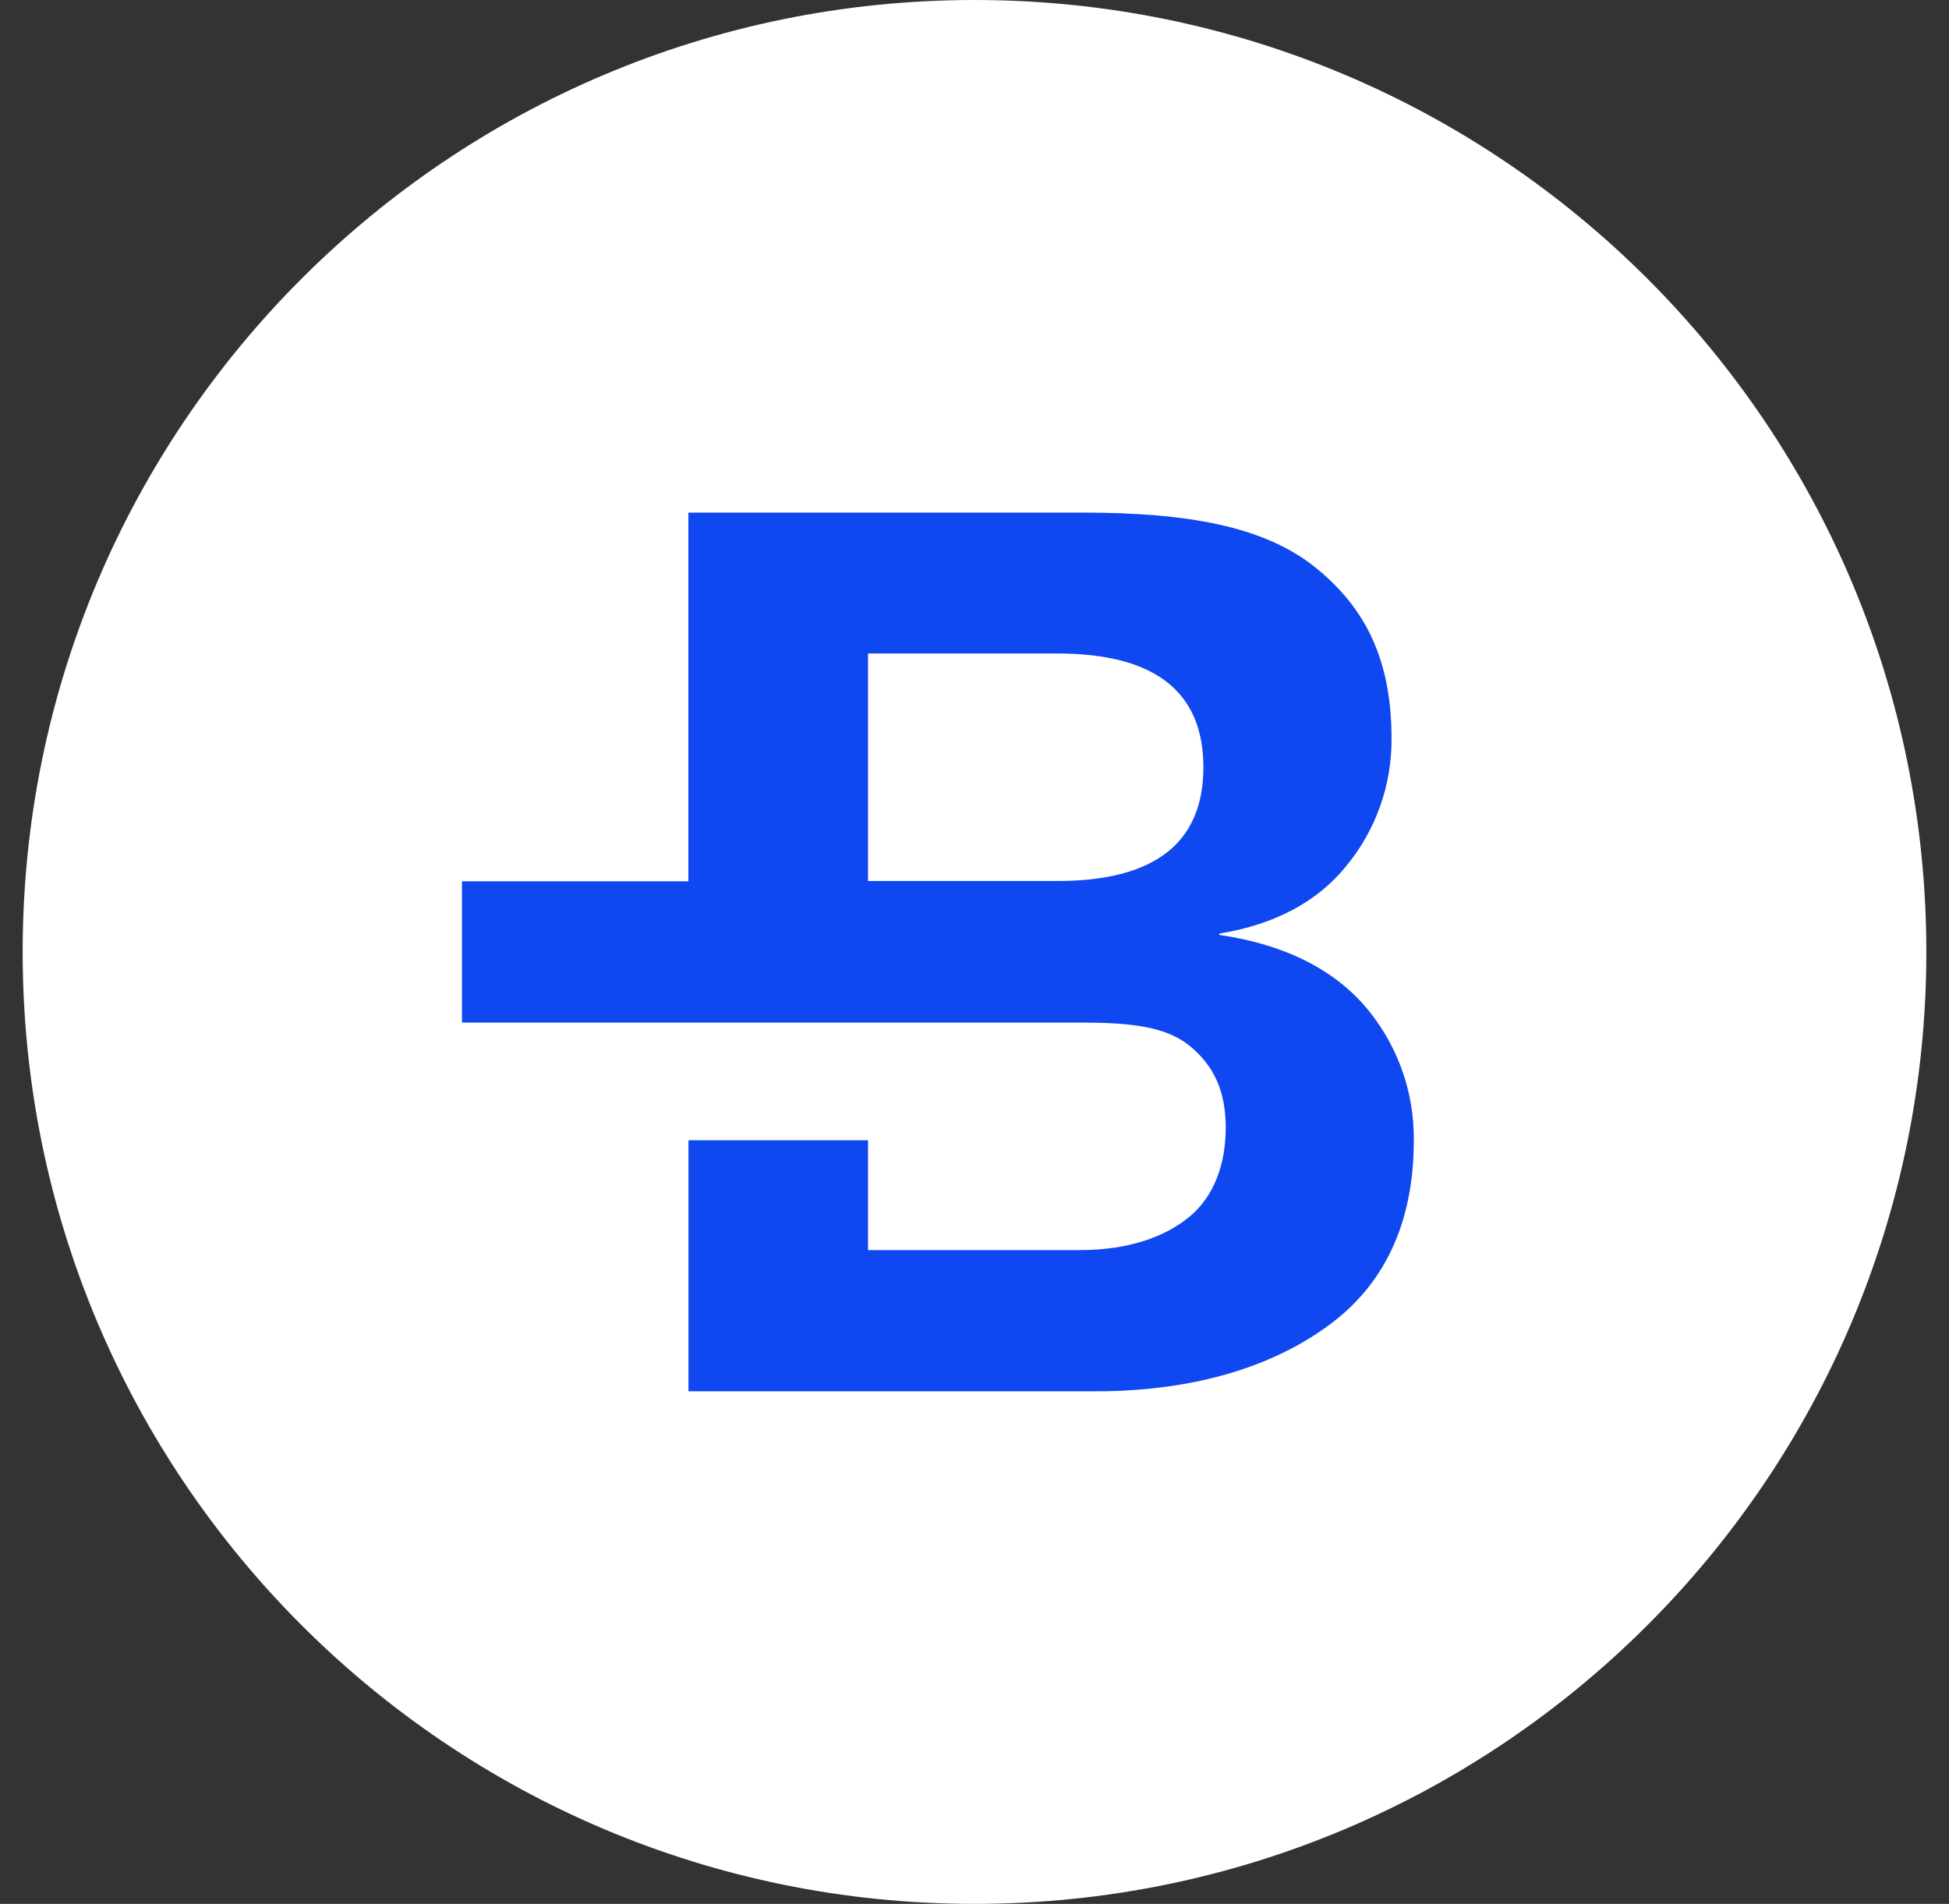
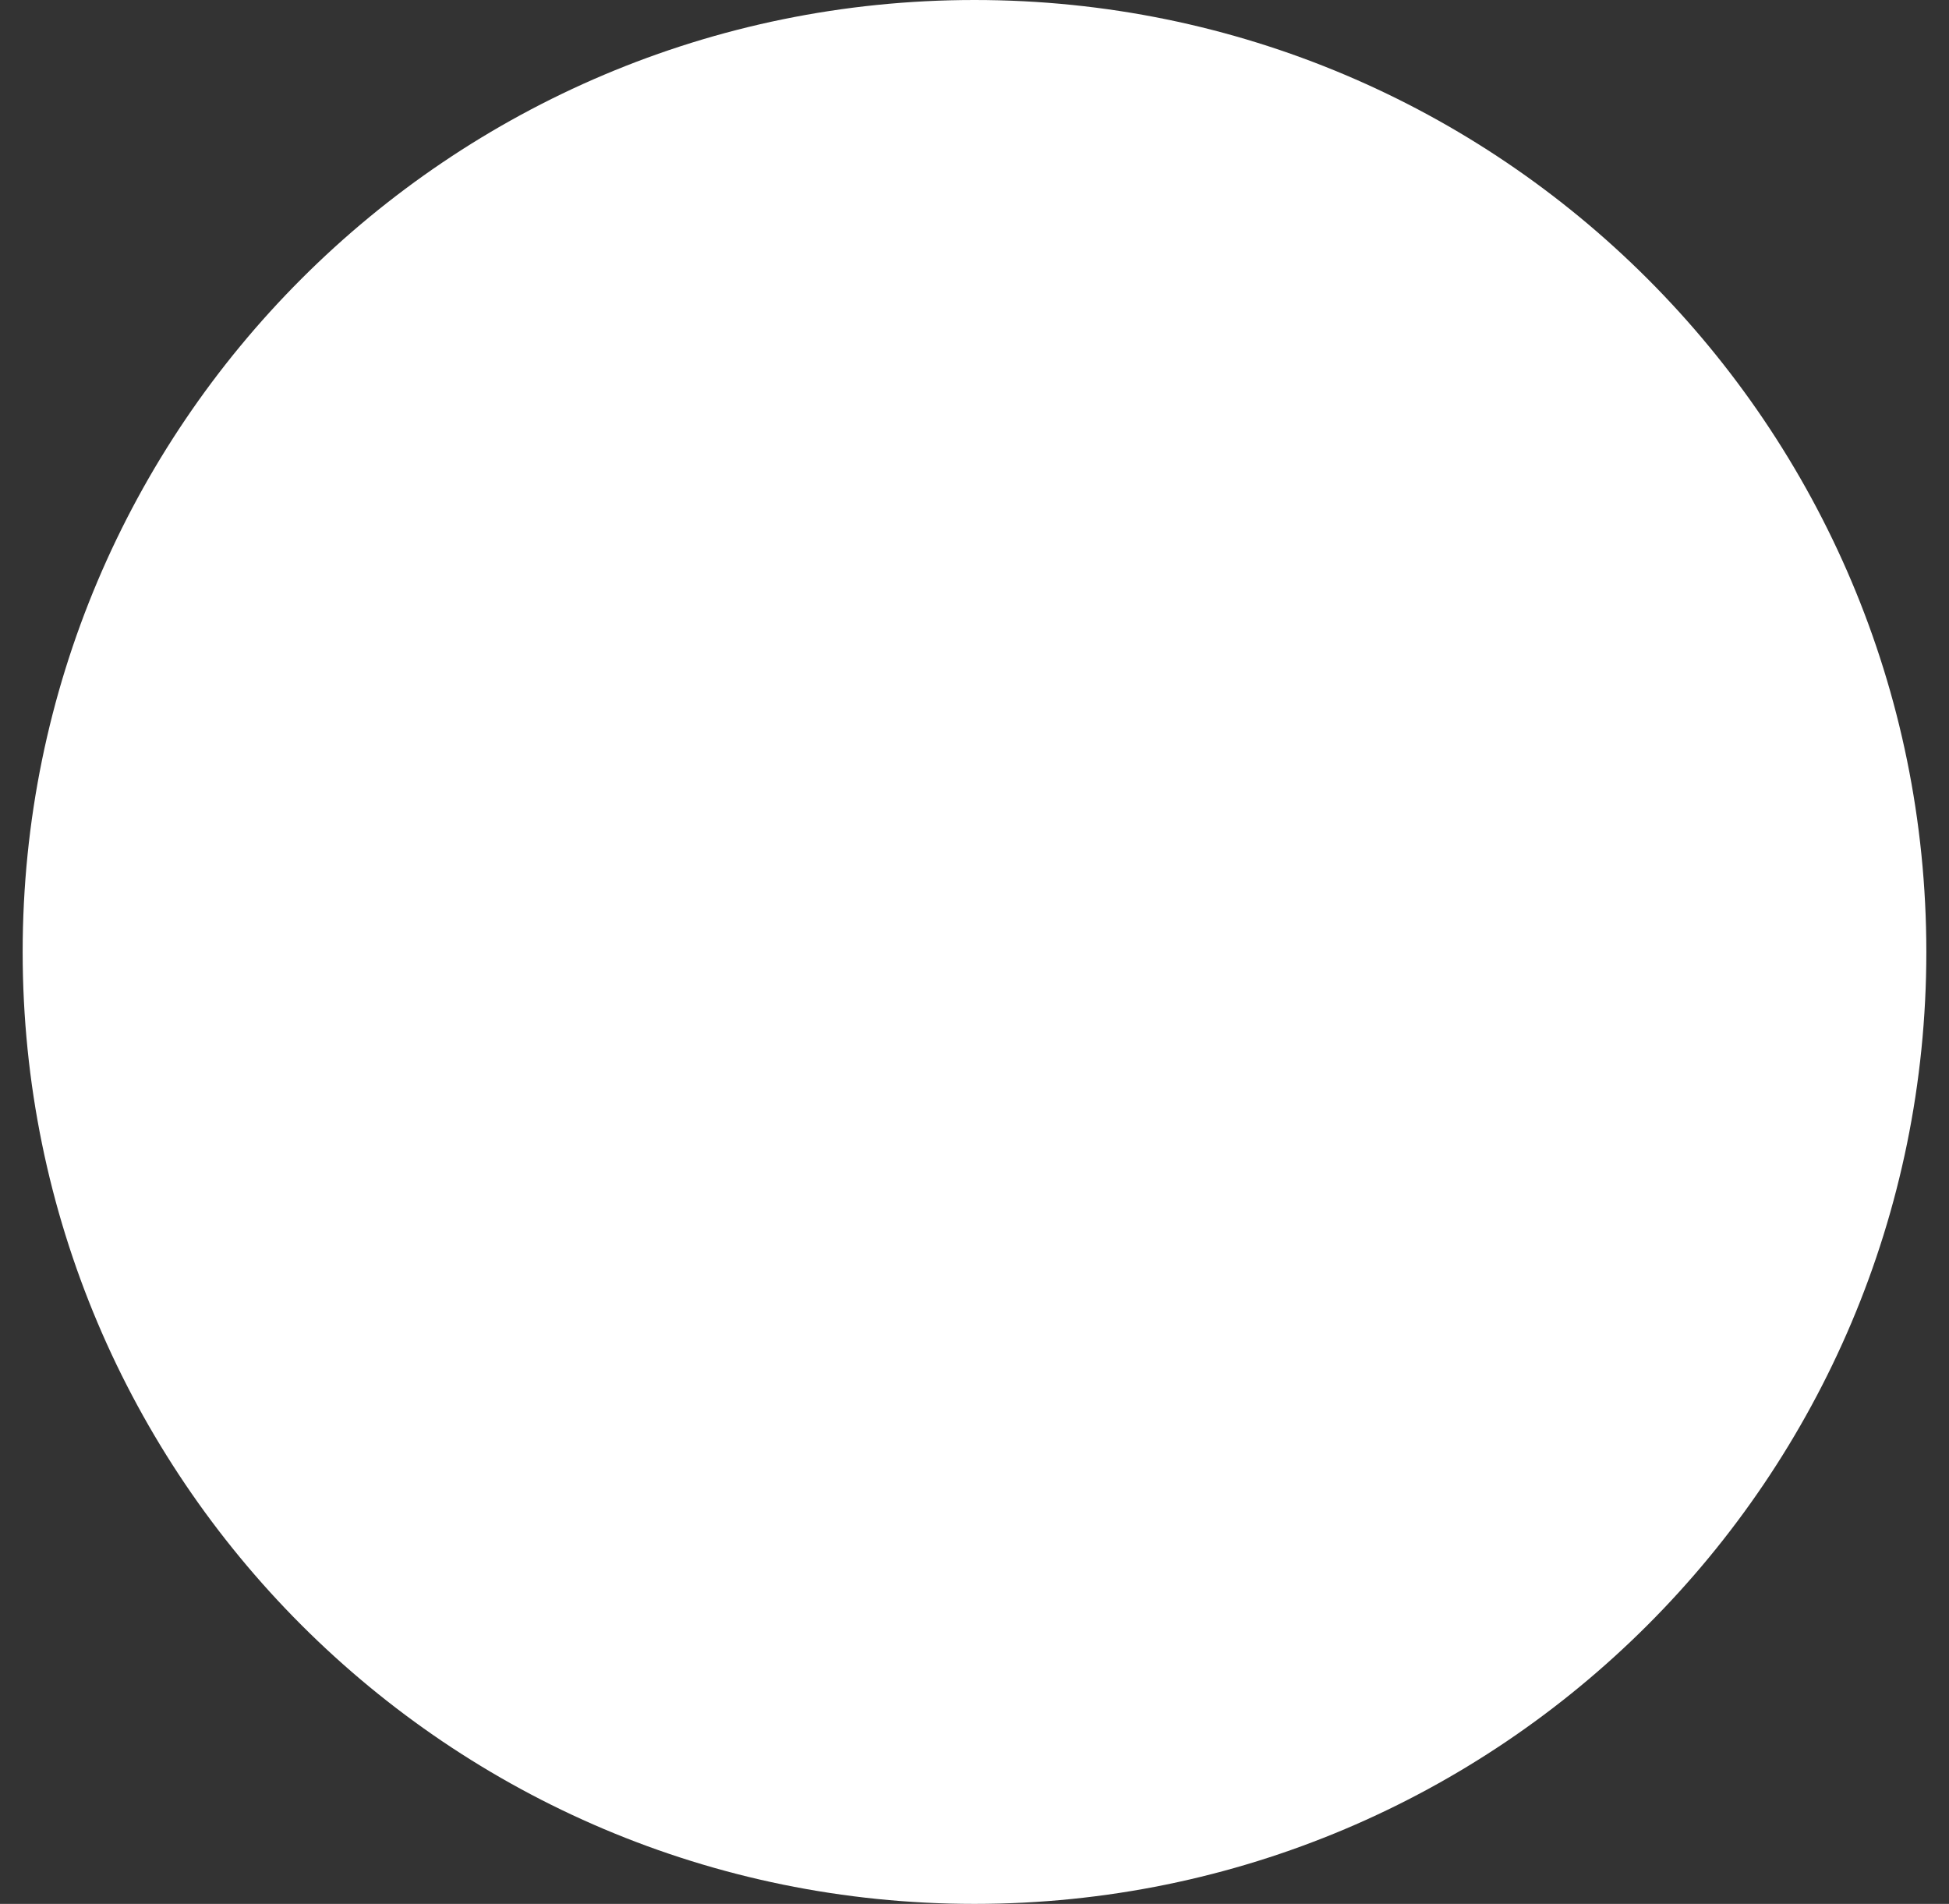
<svg xmlns="http://www.w3.org/2000/svg" width="43" height="42" viewBox="0 0 43 42" fill="none">
  <rect x="0" y="0" width="43" height="42" fill="#333333" stroke="none" />
  <path fill-rule="evenodd" clip-rule="evenodd" d="M21.5 42C33.098 42 42.5 32.598 42.5 21C42.5 9.402 33.098 0 21.5 0C9.902 0 0.5 9.402 0.5 21C0.5 32.598 9.902 42 21.5 42Z" fill="white" />
-   <path fill-rule="evenodd" clip-rule="evenodd" d="M26.901 20.624C28.278 20.826 29.332 21.331 30.064 22.139C30.805 22.971 31.207 24.052 31.192 25.168C31.192 26.855 30.624 28.231 29.413 29.162C28.202 30.093 26.455 30.692 24.171 30.692H15.189V25.154H19.151V27.577H23.827C24.897 27.577 25.703 27.286 26.238 26.845C26.774 26.404 27.043 25.701 27.043 24.877C27.043 24.053 26.77 23.496 26.238 23.065C25.706 22.634 24.9 22.558 23.827 22.558H10.192V19.442H15.187V11.308H23.887C26.19 11.308 27.89 11.607 29.022 12.519C30.153 13.431 30.701 14.591 30.701 16.297C30.707 17.324 30.352 18.319 29.699 19.108C29.055 19.903 28.107 20.399 26.901 20.595V20.624ZM19.151 19.435H23.329C25.477 19.435 26.55 18.593 26.55 16.926C26.55 15.259 25.477 14.416 23.329 14.416H19.151V19.435Z" fill="#0F47F1" />
</svg>